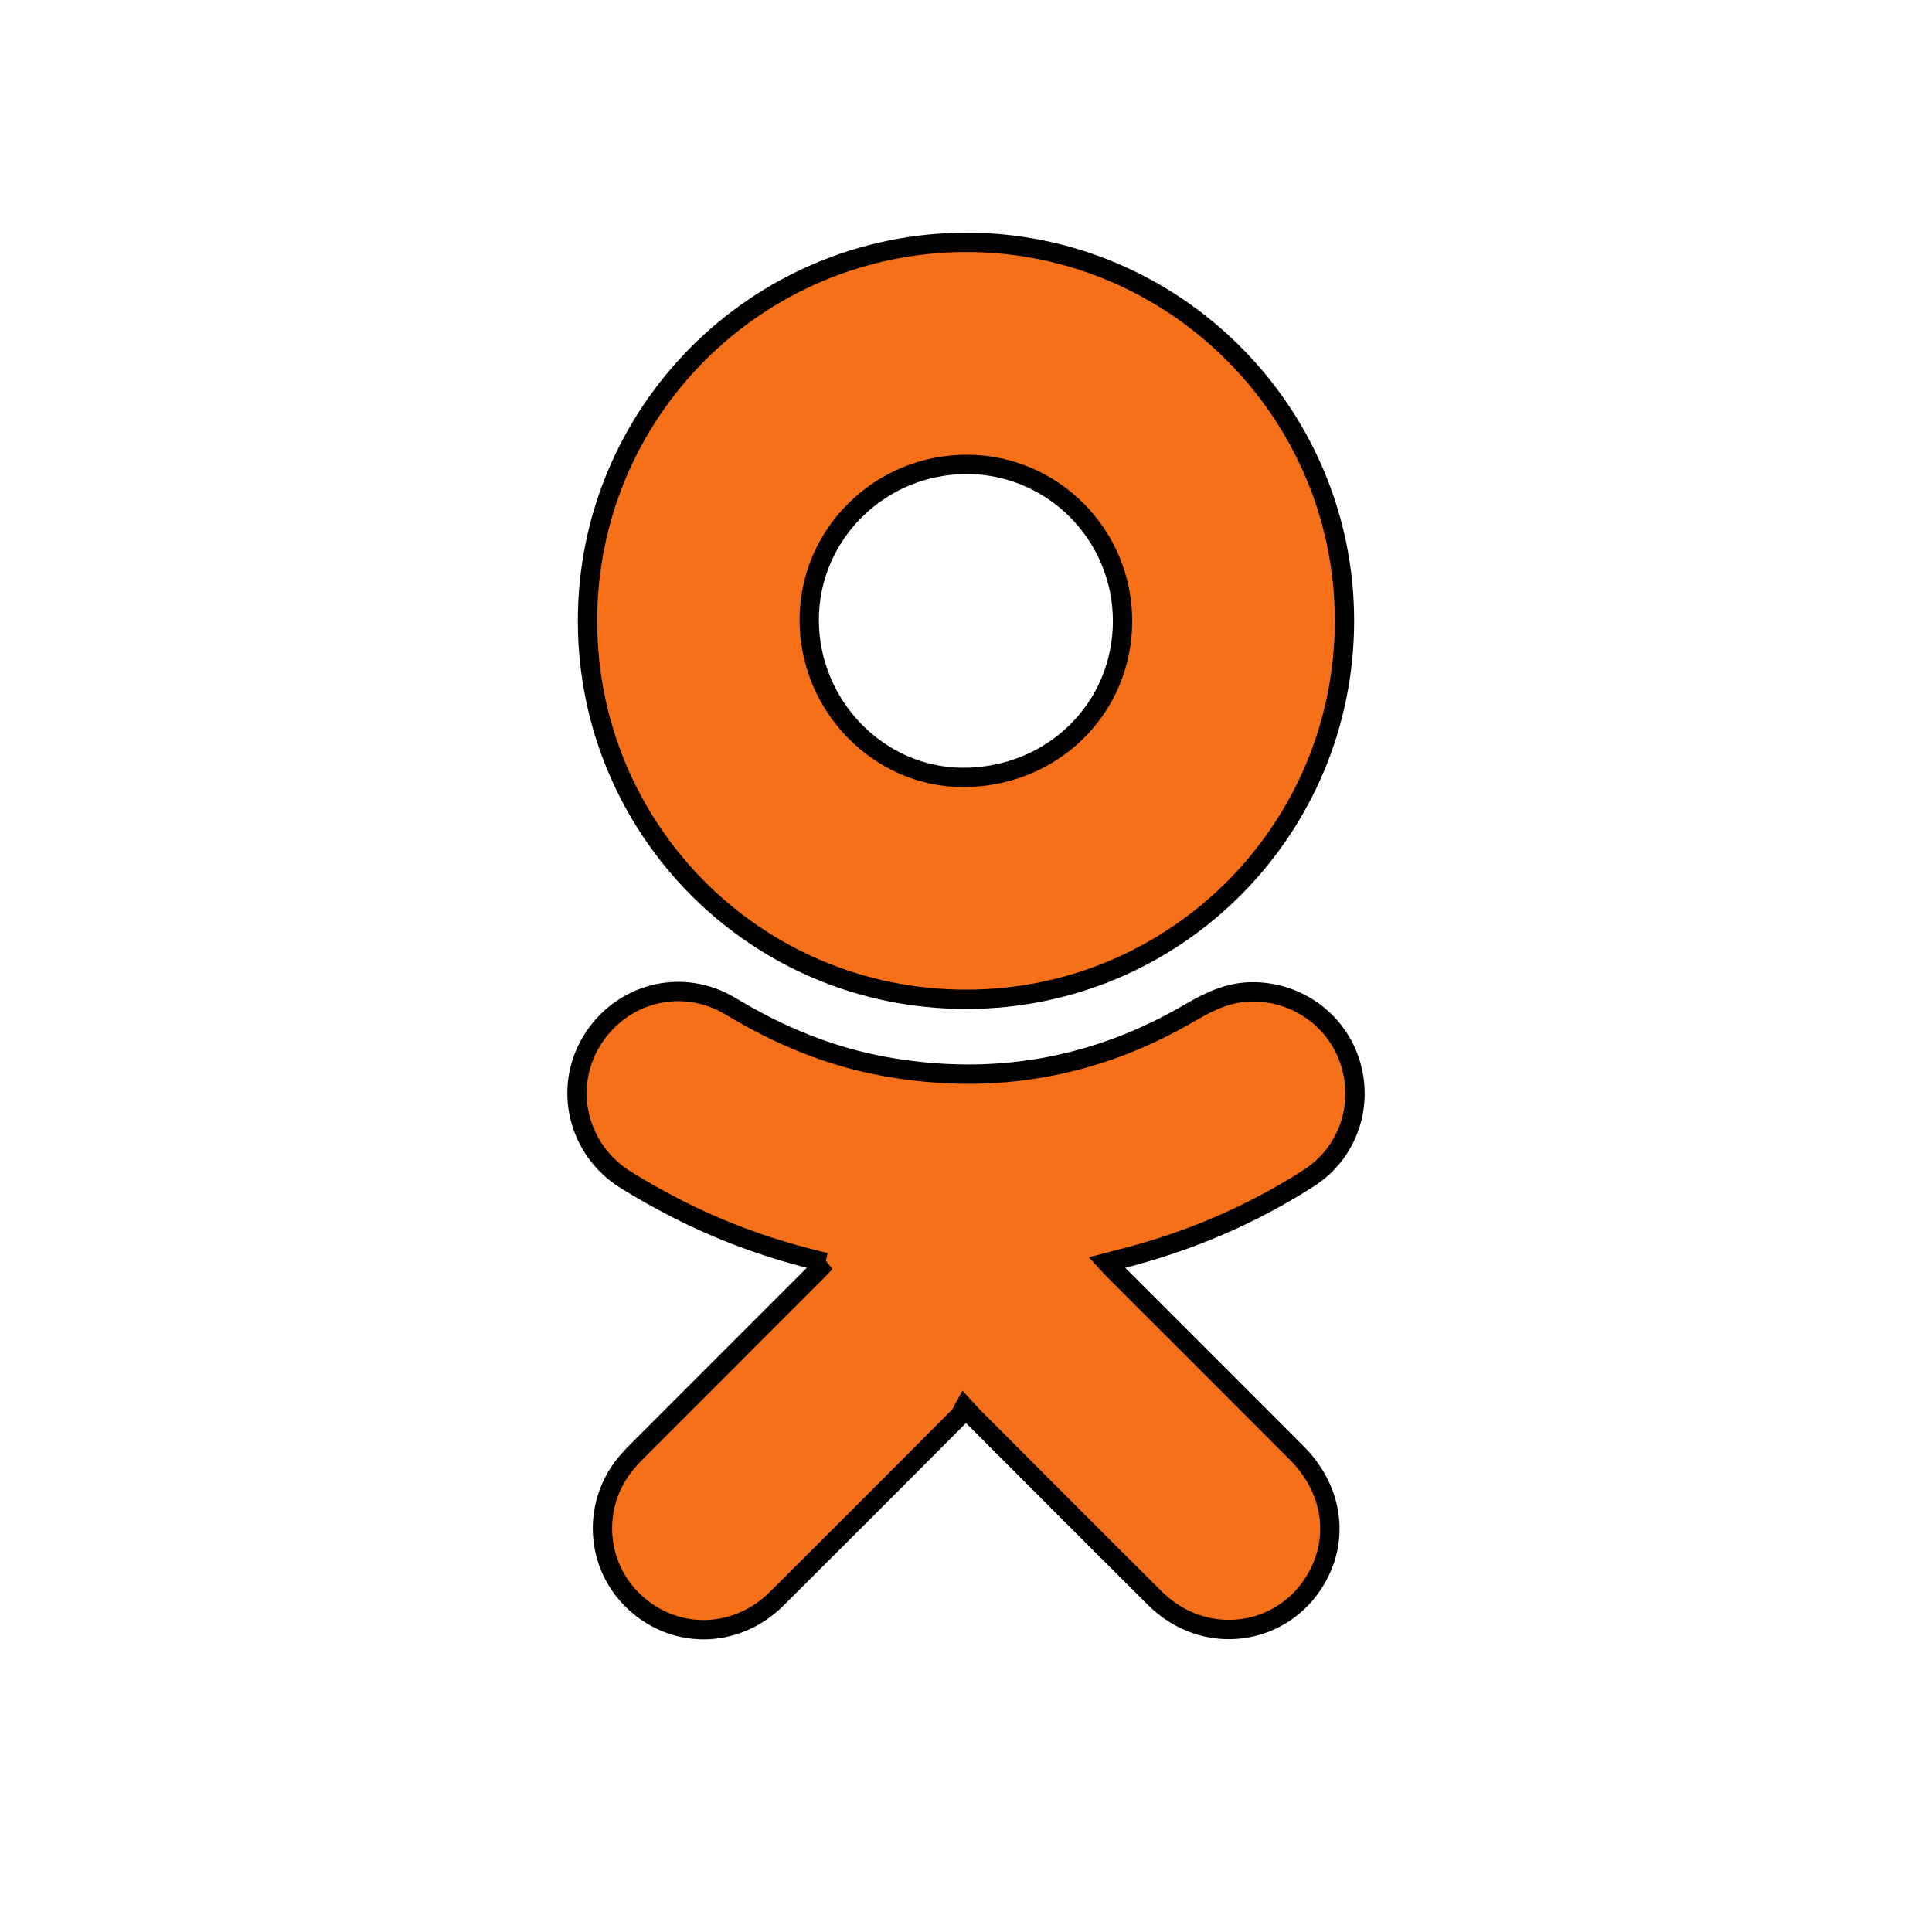
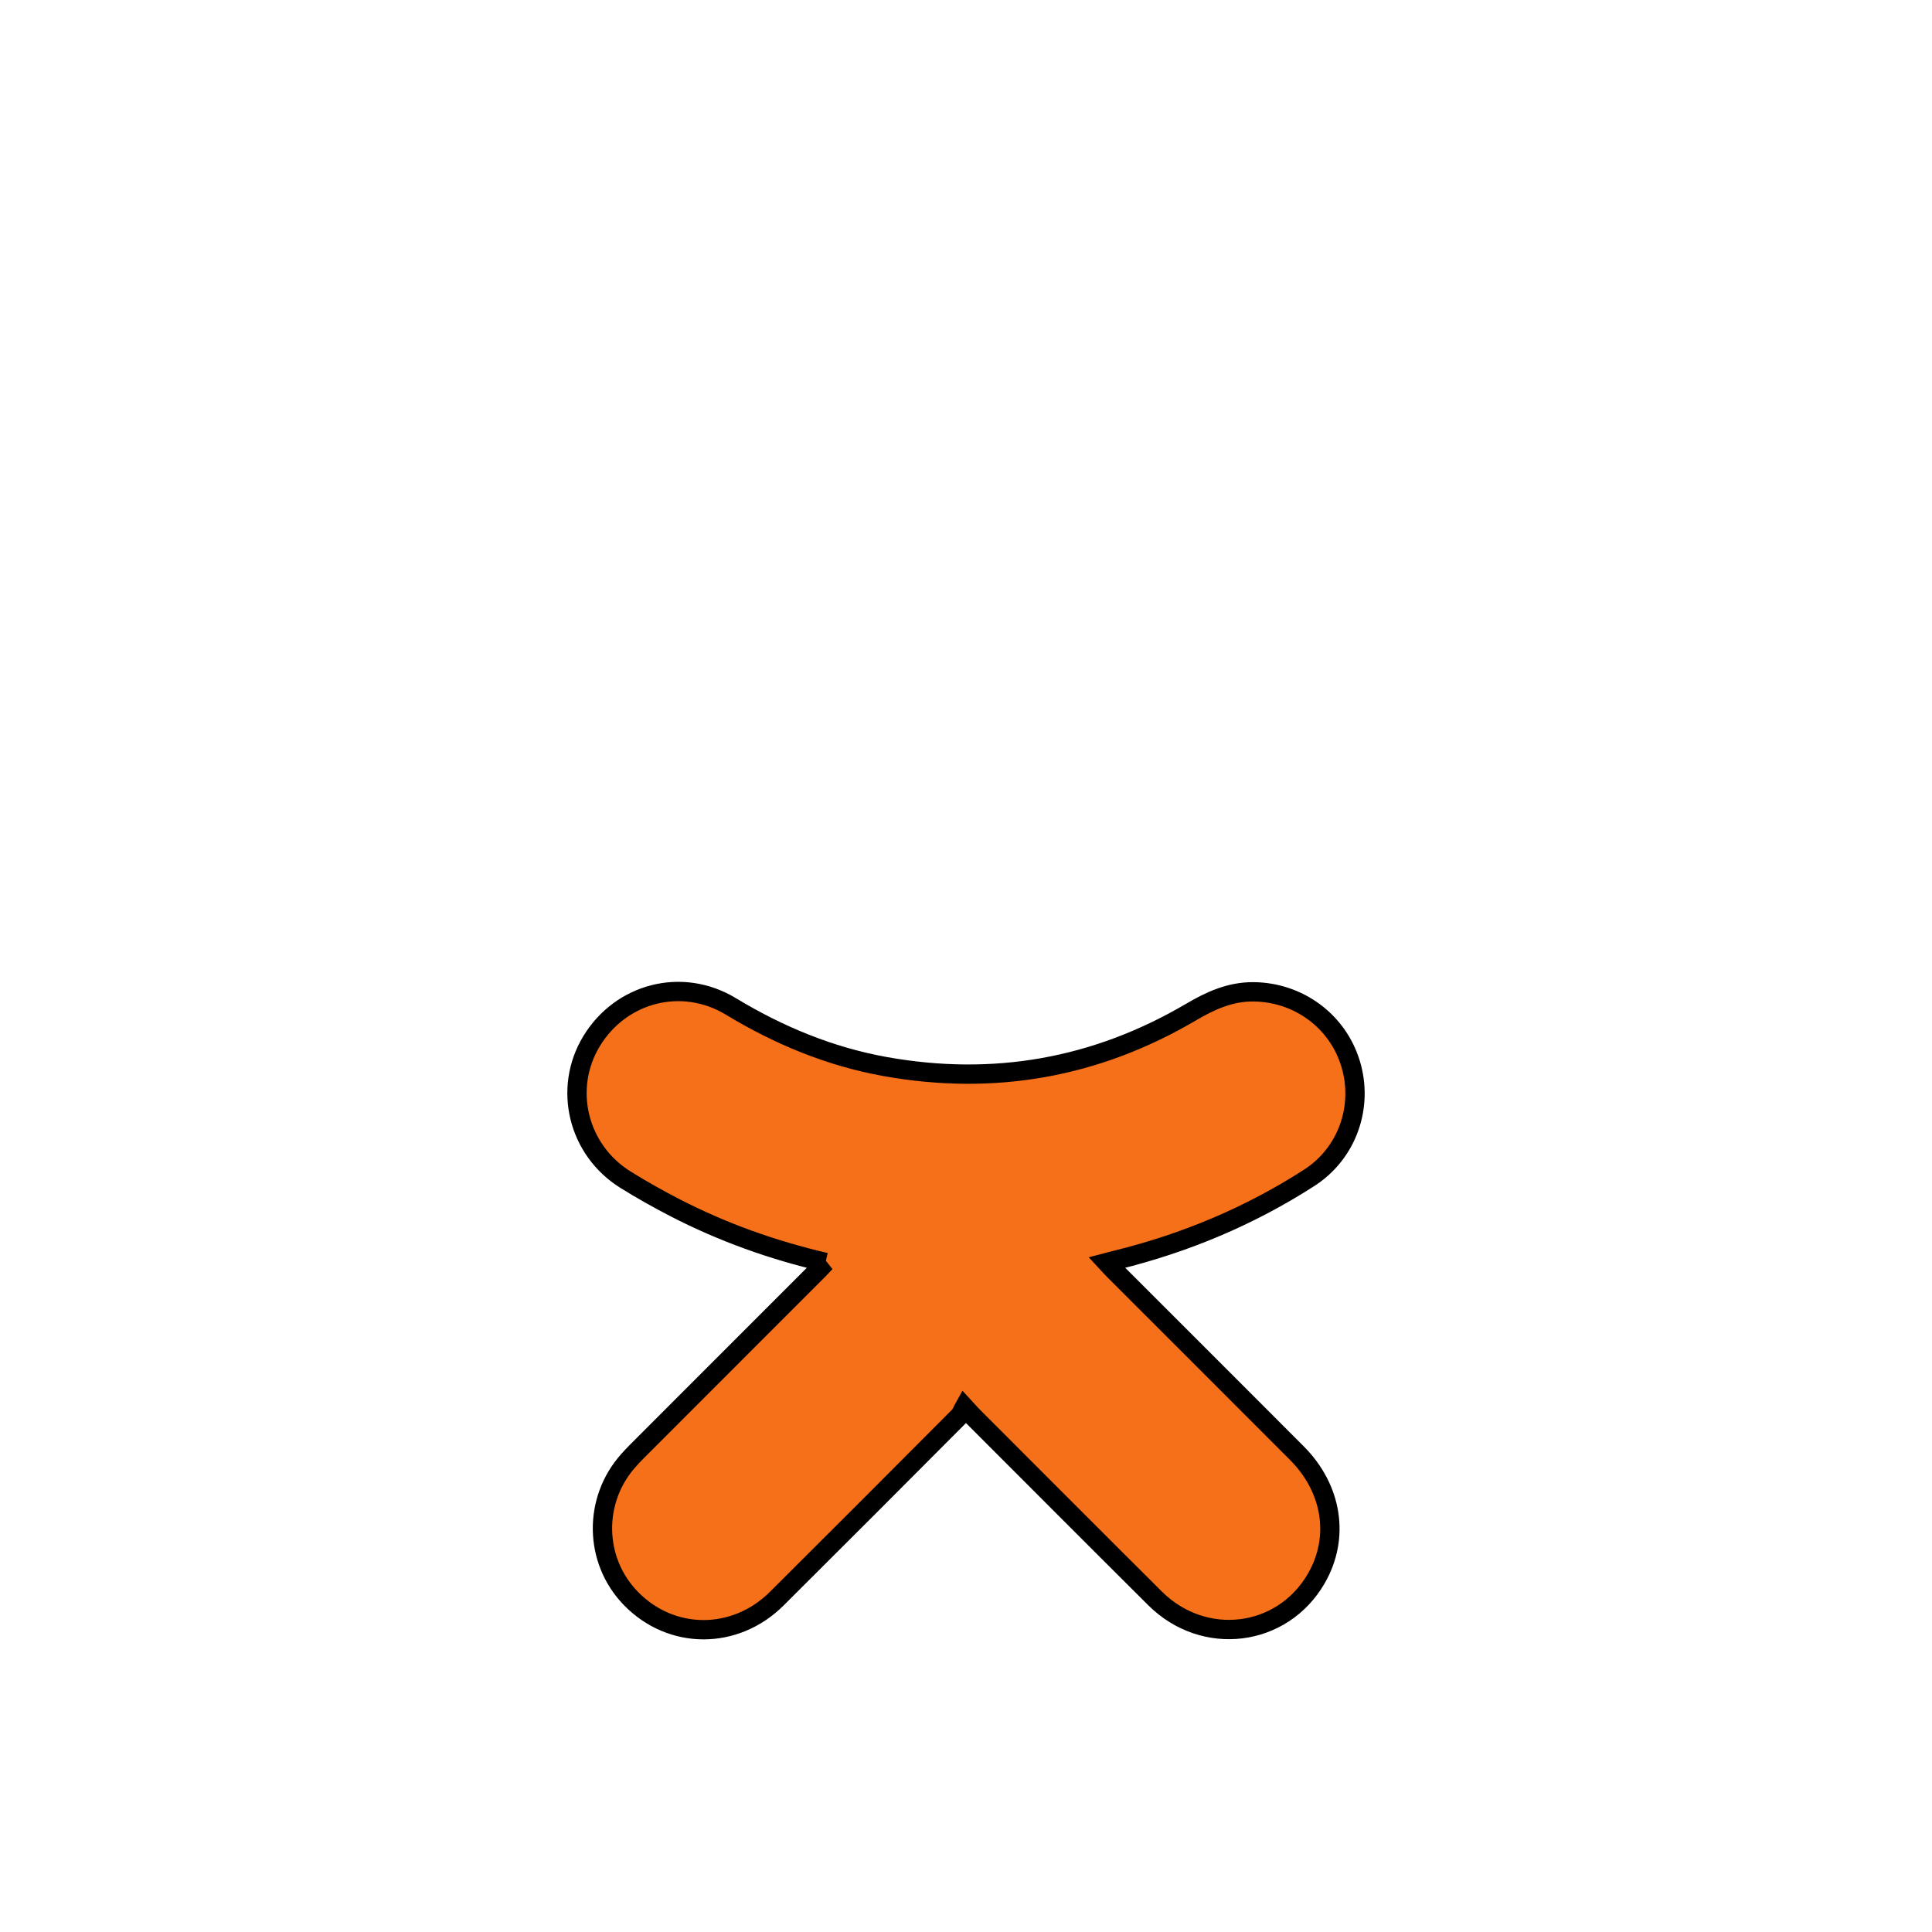
<svg xmlns="http://www.w3.org/2000/svg" width="100" height="100">
  <g>
    <title>background</title>
    <rect x="-1" y="-1" width="78.555" height="78.555" id="canvas_background" fill="none" />
  </g>
  <g>
    <title>Layer 1</title>
    <path clip-rule="evenodd" d="m42.727,65.343c-2.761,-0.641 -5.335,-1.568 -7.781,-2.827c-0.876,-0.452 -1.738,-0.937 -2.575,-1.458c-2.468,-1.541 -3.235,-4.72 -1.752,-7.167c1.526,-2.512 4.688,-3.329 7.213,-1.798c2.484,1.502 5.115,2.594 7.975,3.11c5.627,1.01 10.914,0.08 15.84,-2.817c1.005,-0.592 2.021,-1.056 3.22,-1.05c2.325,0.014 4.362,1.502 5.037,3.715c0.679,2.23 -0.167,4.644 -2.142,5.915c-3.077,1.98 -6.41,3.375 -9.958,4.249c-0.153,0.036 -0.303,0.08 -0.517,0.136c0.145,0.157 0.257,0.279 0.376,0.398c3.154,3.154 6.309,6.302 9.46,9.461c1.842,1.847 2.23,4.382 1.007,6.495c-1.761,3.043 -5.809,3.548 -8.345,1.027c-3.144,-3.127 -6.27,-6.267 -9.402,-9.398c-0.112,-0.112 -0.218,-0.233 -0.468,-0.505c-0.104,0.185 -0.16,0.366 -0.276,0.481c-3.138,3.15 -6.277,6.296 -9.429,9.432c-2.162,2.157 -5.464,2.143 -7.556,-0.007c-1.914,-1.966 -1.968,-5.09 -0.117,-7.153c0.25,-0.282 0.522,-0.548 0.788,-0.815c3.011,-3.013 6.02,-6.02 9.031,-9.034c0.104,-0.105 0.211,-0.223 0.373,-0.391z" fill="#f57018" fill-rule="evenodd" id="svg_4" stroke="null" />
-     <path clip-rule="evenodd" d="m50.008,12.543c10.785,0 19.584,8.803 19.582,19.588c-0.002,10.798 -8.717,19.588 -19.575,19.591c-10.919,0.011 -19.589,-8.791 -19.606,-19.554c-0.019,-10.8 8.719,-19.595 19.599,-19.625l0,0zm8.095,19.606c0.004,-4.463 -3.606,-8.102 -8.046,-8.113c-4.5,-0.011 -8.165,3.597 -8.173,8.041c-0.007,4.451 3.602,8.158 7.959,8.162c4.617,0.004 8.256,-3.56 8.26,-8.089z" fill="#f57018" fill-rule="evenodd" id="svg_5" stroke="null" />
  </g>
</svg>